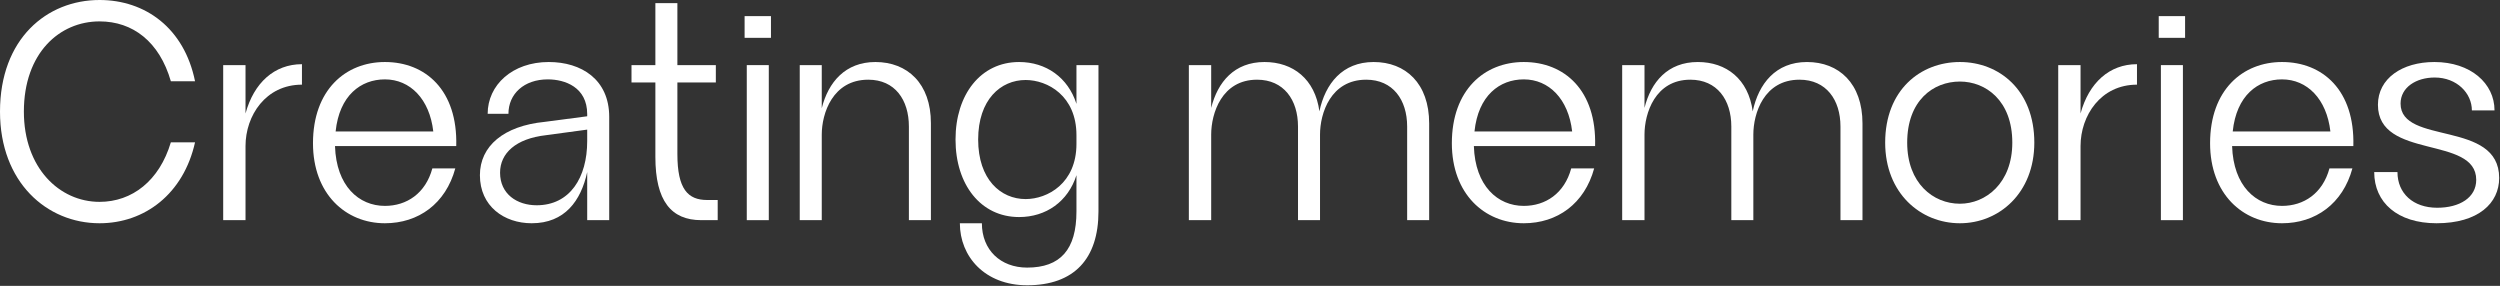
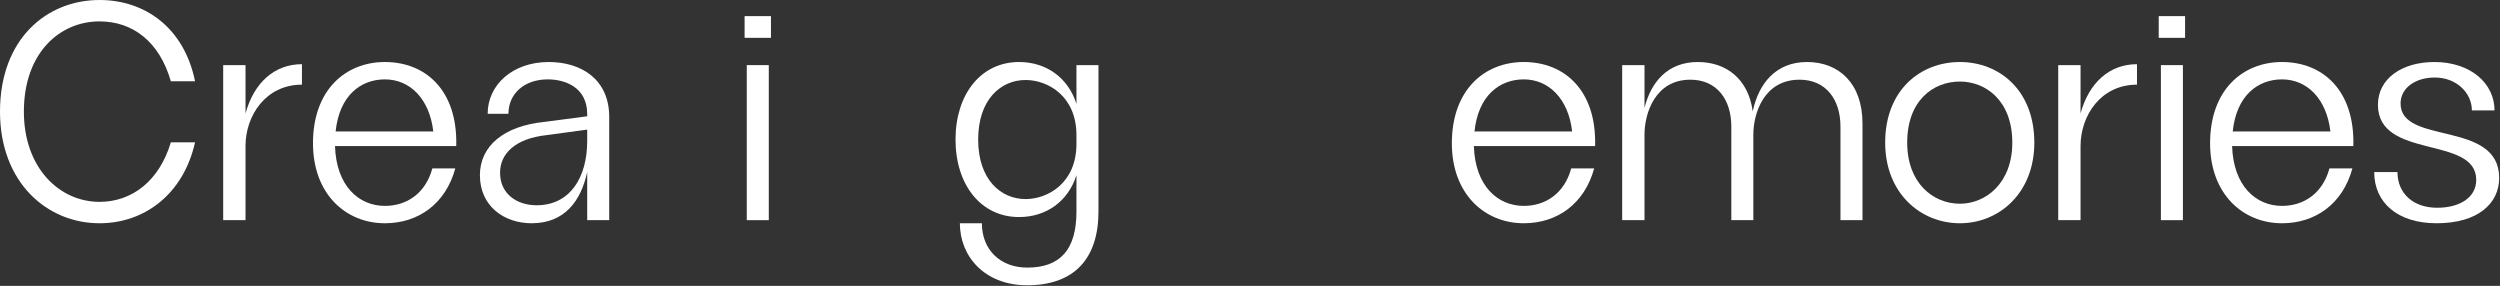
<svg xmlns="http://www.w3.org/2000/svg" width="516" height="59" viewBox="0 0 516 59" fill="none">
  <rect x="0" y="0" width="516" height="59" fill="#333333" stroke="none" />
  <path d="M502.901 46.08C494.837 46.08 490.037 41.792 490.037 35.52H494.837C494.837 39.936 498.101 42.88 503.029 42.88C507.701 42.88 511.093 40.768 511.093 37.12C511.093 27.904 490.805 33.024 490.805 21.632C490.805 16.192 495.797 12.8 502.453 12.8C509.941 12.8 514.869 17.216 514.869 22.784H510.197C510.197 19.264 507.125 16 502.517 16C498.677 16 495.477 18.048 495.477 21.376C495.477 30.016 515.829 24.704 515.829 36.736C515.829 41.92 511.541 46.08 502.901 46.08Z" fill="white" />
  <path d="M471.01 46.08C462.882 46.08 456.162 40 456.162 29.568C456.162 18.56 462.882 12.8 471.01 12.8C479.394 12.8 486.05 18.624 485.73 30.144H460.706C460.962 38.4 465.634 42.496 471.01 42.496C475.49 42.496 479.394 39.936 480.802 34.752H485.538C483.554 42.048 477.922 46.08 471.01 46.08ZM460.834 27.136H480.994C480.226 20.416 476.194 16.384 471.01 16.384C466.018 16.384 461.602 19.712 460.834 27.136Z" fill="white" />
  <path d="M446.009 45.44V13.44H450.553V45.44H446.009ZM445.561 7.808V3.328H451.001V7.808H445.561Z" fill="white" />
-   <path d="M424.817 45.44V13.44H429.425V23.424C431.153 17.088 435.377 13.248 441.073 13.248V17.472C433.585 17.472 429.425 23.872 429.425 30.144V45.44H424.817Z" fill="white" />
+   <path d="M424.817 45.44V13.44H429.425V23.424C431.153 17.088 435.377 13.248 441.073 13.248V17.472C433.585 17.472 429.425 23.872 429.425 30.144V45.44Z" fill="white" />
  <path d="M404.524 46.08C396.396 46.08 389.1 39.872 389.1 29.44C389.1 18.56 396.396 12.8 404.524 12.8C412.588 12.8 419.884 18.56 419.884 29.44C419.884 39.872 412.588 46.08 404.524 46.08ZM393.644 29.44C393.644 37.824 399.02 42.048 404.524 42.048C409.836 42.048 415.34 37.824 415.34 29.44C415.34 20.736 409.836 16.832 404.524 16.832C399.02 16.832 393.644 20.736 393.644 29.44Z" fill="white" />
  <path d="M379.873 26.112C379.873 20.608 376.929 16.448 371.425 16.448C364.065 16.448 361.889 23.424 361.889 27.776V45.44H357.345V26.112C357.345 20.608 354.401 16.448 348.897 16.448C341.601 16.448 339.425 23.424 339.425 27.776V45.44H334.817V13.44H339.425V22.272C340.769 16.896 344.225 12.8 350.433 12.8C356.321 12.8 360.865 16.32 361.761 22.976C362.977 17.28 366.497 12.8 372.961 12.8C379.553 12.8 384.417 17.216 384.417 25.472V45.44H379.873V26.112Z" fill="white" />
  <path d="M314.51 46.08C306.382 46.08 299.662 40 299.662 29.568C299.662 18.56 306.382 12.8 314.51 12.8C322.894 12.8 329.55 18.624 329.23 30.144H304.206C304.462 38.4 309.134 42.496 314.51 42.496C318.99 42.496 322.894 39.936 324.302 34.752H329.038C327.054 42.048 321.422 46.08 314.51 46.08ZM304.334 27.136H324.494C323.726 20.416 319.694 16.384 314.51 16.384C309.518 16.384 305.102 19.712 304.334 27.136Z" fill="white" />
-   <path d="M290.436 26.112C290.436 20.608 287.492 16.448 281.988 16.448C274.628 16.448 272.452 23.424 272.452 27.776V45.44H267.908V26.112C267.908 20.608 264.964 16.448 259.46 16.448C252.164 16.448 249.988 23.424 249.988 27.776V45.44H245.38V13.44H249.988V22.272C251.332 16.896 254.788 12.8 260.996 12.8C266.884 12.8 271.428 16.32 272.324 22.976C273.54 17.28 277.06 12.8 283.524 12.8C290.116 12.8 294.98 17.216 294.98 25.472V45.44H290.436V26.112Z" fill="white" />
  <path d="M212.004 58.88C203.236 58.88 198.116 52.928 198.116 46.08H202.66C202.66 51.584 206.5 55.232 212.004 55.232C218.852 55.232 222.18 51.52 222.18 43.648V36.16C220.452 41.6 215.908 44.8 210.34 44.8C202.404 44.8 197.22 38.08 197.22 28.8C197.22 19.52 202.404 12.8 210.34 12.8C215.908 12.8 220.452 16 222.18 21.44V13.44H226.724V43.648C226.724 53.376 221.732 58.88 212.004 58.88ZM201.892 28.8C201.892 37.056 206.564 41.088 211.684 41.088C216.228 41.088 222.18 37.824 222.18 29.696V27.904C222.18 19.776 216.228 16.512 211.684 16.512C206.564 16.512 201.892 20.544 201.892 28.8Z" fill="white" />
-   <path d="M187.595 26.112C187.595 20.608 184.715 16.448 179.211 16.448C171.851 16.448 169.611 23.424 169.611 27.776V45.44H165.067V13.44H169.611V22.336C170.955 16.96 174.475 12.8 180.683 12.8C187.275 12.8 192.139 17.216 192.139 25.408V45.44H187.595V26.112Z" fill="white" />
  <path d="M154.134 45.44V13.44H158.678V45.44H154.134ZM153.686 7.808V3.328H159.126V7.808H153.686Z" fill="white" />
-   <path d="M144.741 45.44C138.533 45.44 135.269 41.472 135.269 32.384V17.024H130.341V13.44H135.269V0.64H139.813V13.44H147.749V17.024H139.813V31.808C139.813 39.04 141.989 41.28 145.957 41.28H148.133V45.44H144.741Z" fill="white" />
  <path d="M121.198 23.552C121.198 17.984 116.59 16.384 113.07 16.384C108.142 16.384 104.942 19.392 104.942 23.488H100.654C100.654 17.536 105.774 12.8 113.262 12.8C119.982 12.8 125.742 16.384 125.742 24.128V45.44H121.198V35.52C119.918 41.408 116.59 46.08 109.742 46.08C104.046 46.08 99.053 42.56 99.053 36.16C99.053 30.144 103.982 25.984 112.43 25.152L121.198 24V23.552ZM103.214 35.648C103.214 40.064 106.734 42.368 110.766 42.368C117.614 42.368 121.198 36.672 121.198 29.12V26.752L112.686 27.904C106.478 28.608 103.214 31.616 103.214 35.648Z" fill="white" />
  <path d="M79.448 46.08C71.32 46.08 64.6 40 64.6 29.568C64.6 18.56 71.32 12.8 79.448 12.8C87.832 12.8 94.487 18.624 94.168 30.144H69.144C69.4 38.4 74.072 42.496 79.448 42.496C83.927 42.496 87.832 39.936 89.24 34.752H93.975C91.992 42.048 86.359 46.08 79.448 46.08ZM69.272 27.136H89.431C88.663 20.416 84.632 16.384 79.448 16.384C74.456 16.384 70.04 19.712 69.272 27.136Z" fill="white" />
  <path d="M46.067 45.44V13.44H50.675V23.424C52.403 17.088 56.627 13.248 62.323 13.248V17.472C54.835 17.472 50.675 23.872 50.675 30.144V45.44H46.067Z" fill="white" />
  <path d="M20.544 46.08C9.664 46.08 0 37.632 0 23.04C0 8 9.664 0 20.544 0C29.952 0 38.016 5.76 40.256 16.768H35.264C32.896 8.576 27.392 4.416 20.544 4.416C12.288 4.416 4.928 10.944 4.928 23.04C4.928 34.688 12.288 41.664 20.544 41.664C27.264 41.664 32.896 37.312 35.264 29.376H40.256C37.888 40 29.888 46.08 20.544 46.08Z" fill="white" />
</svg>